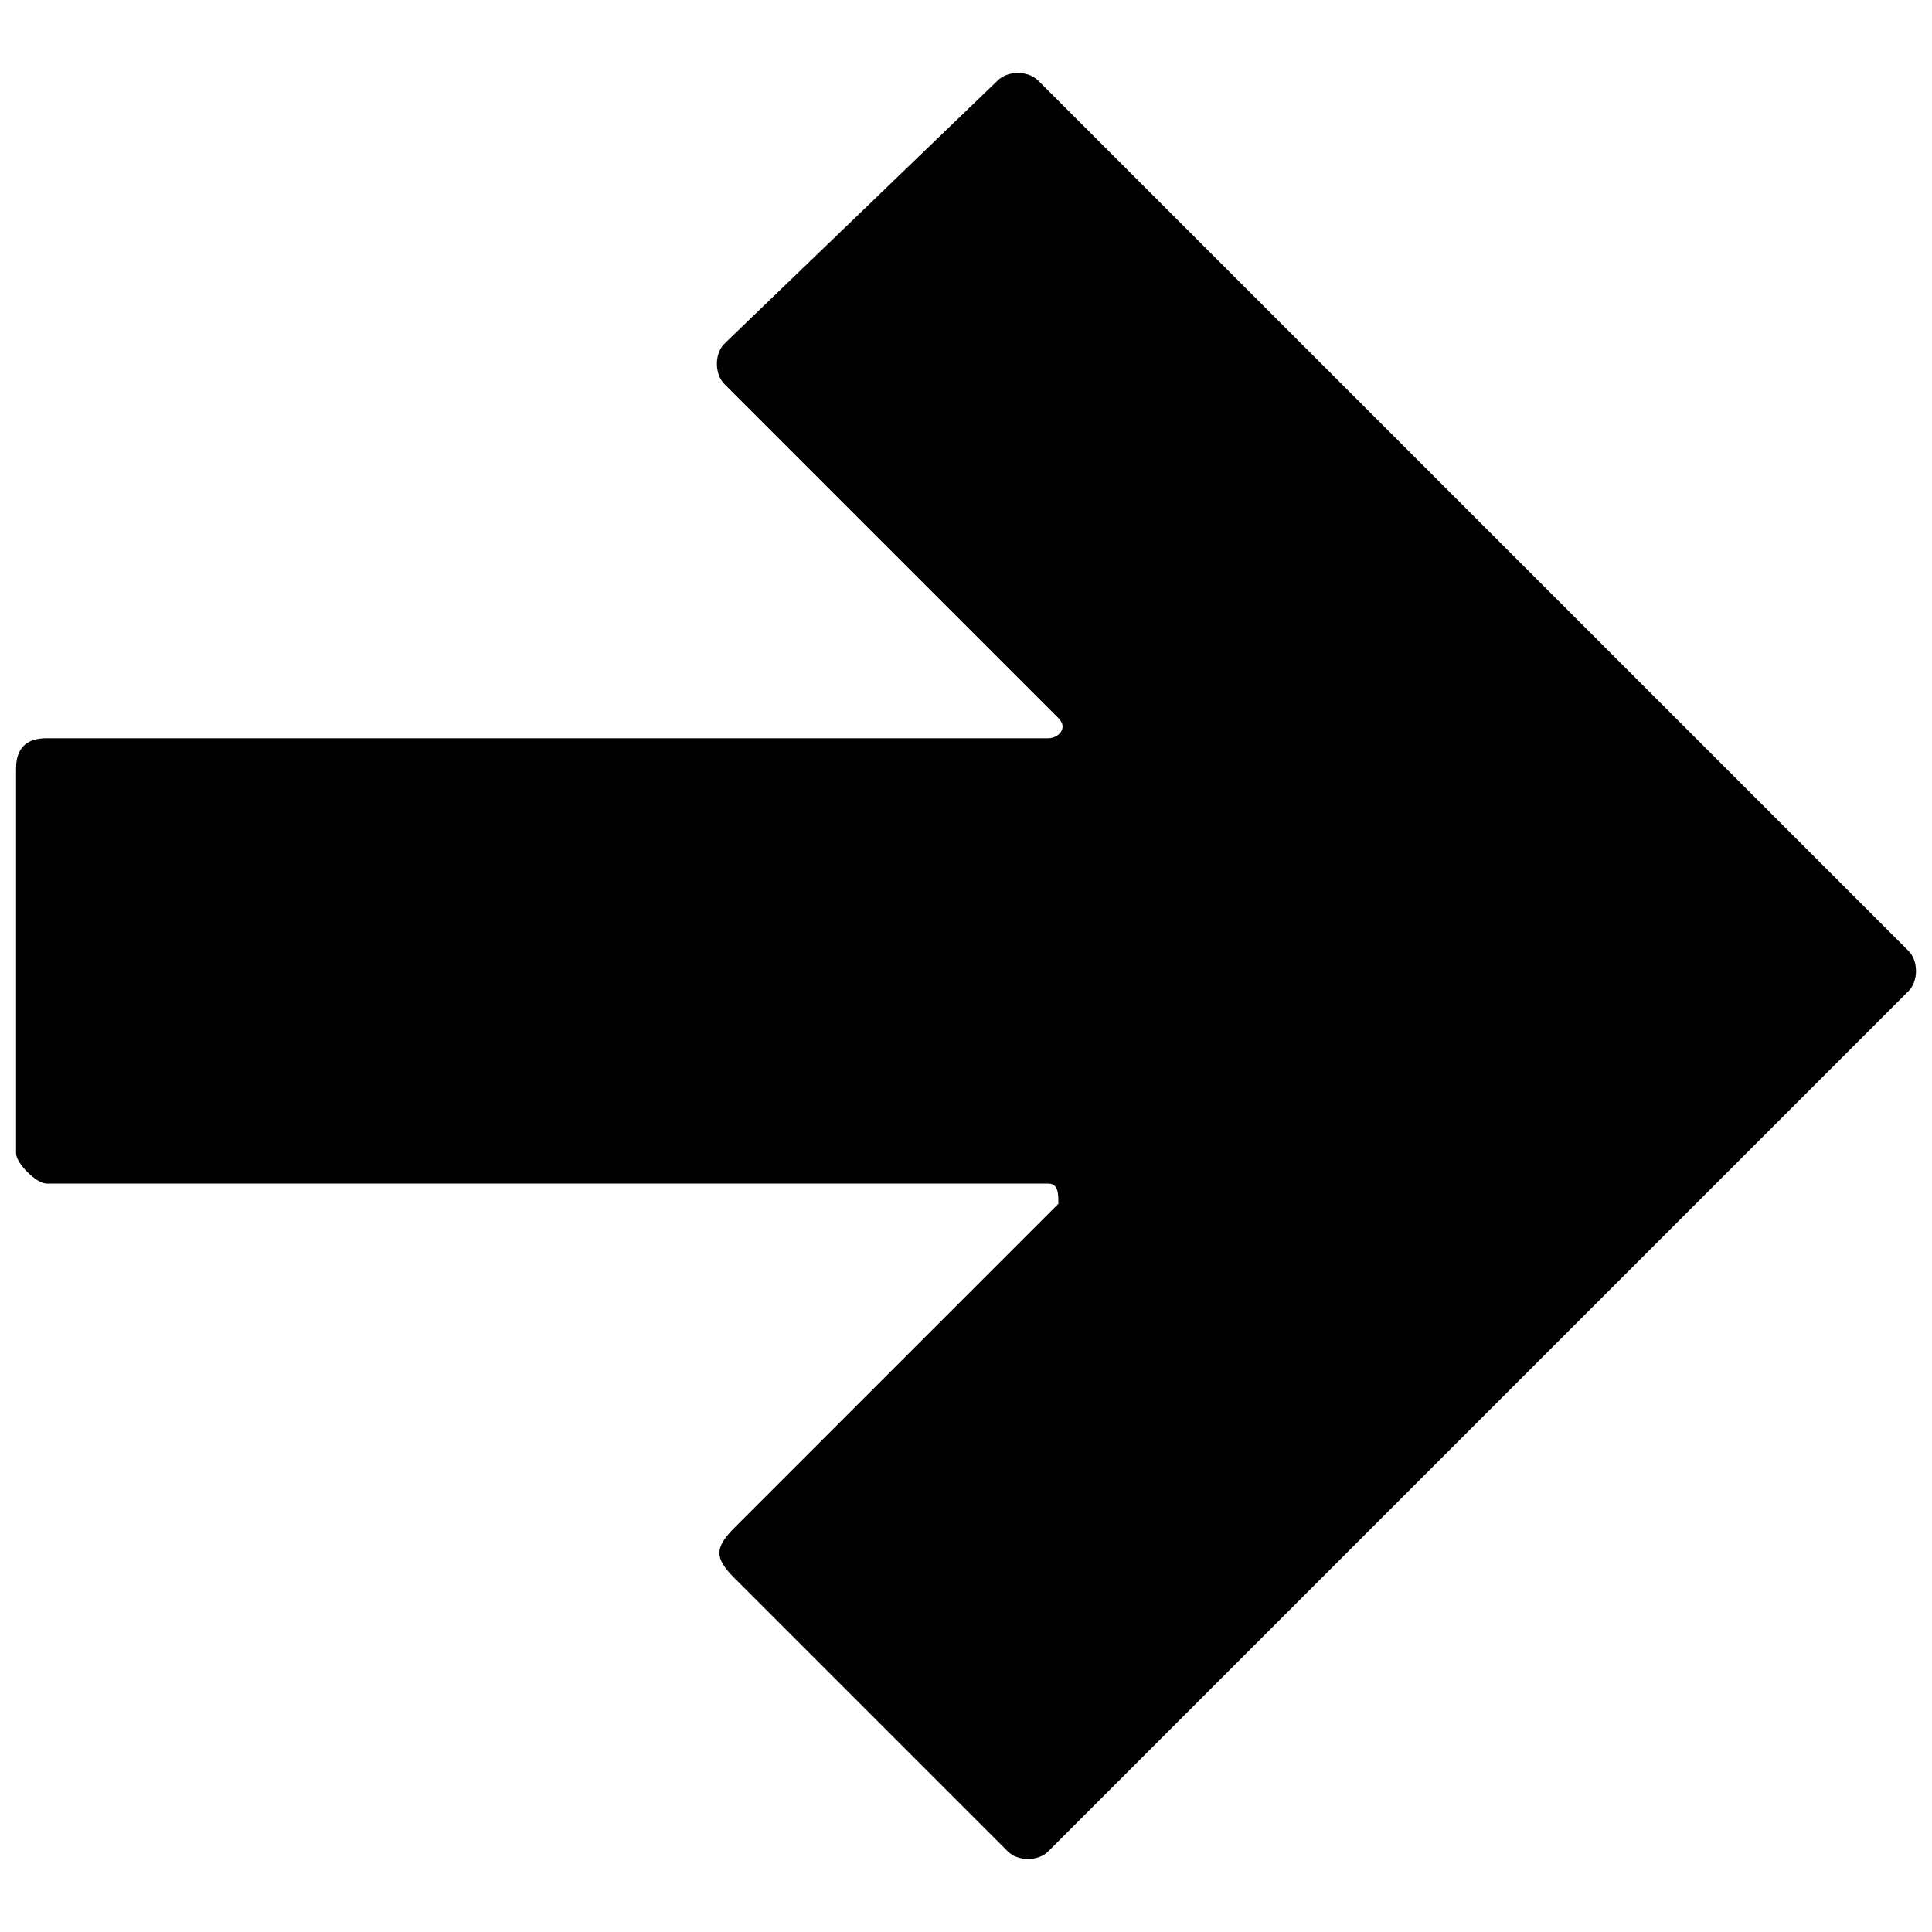
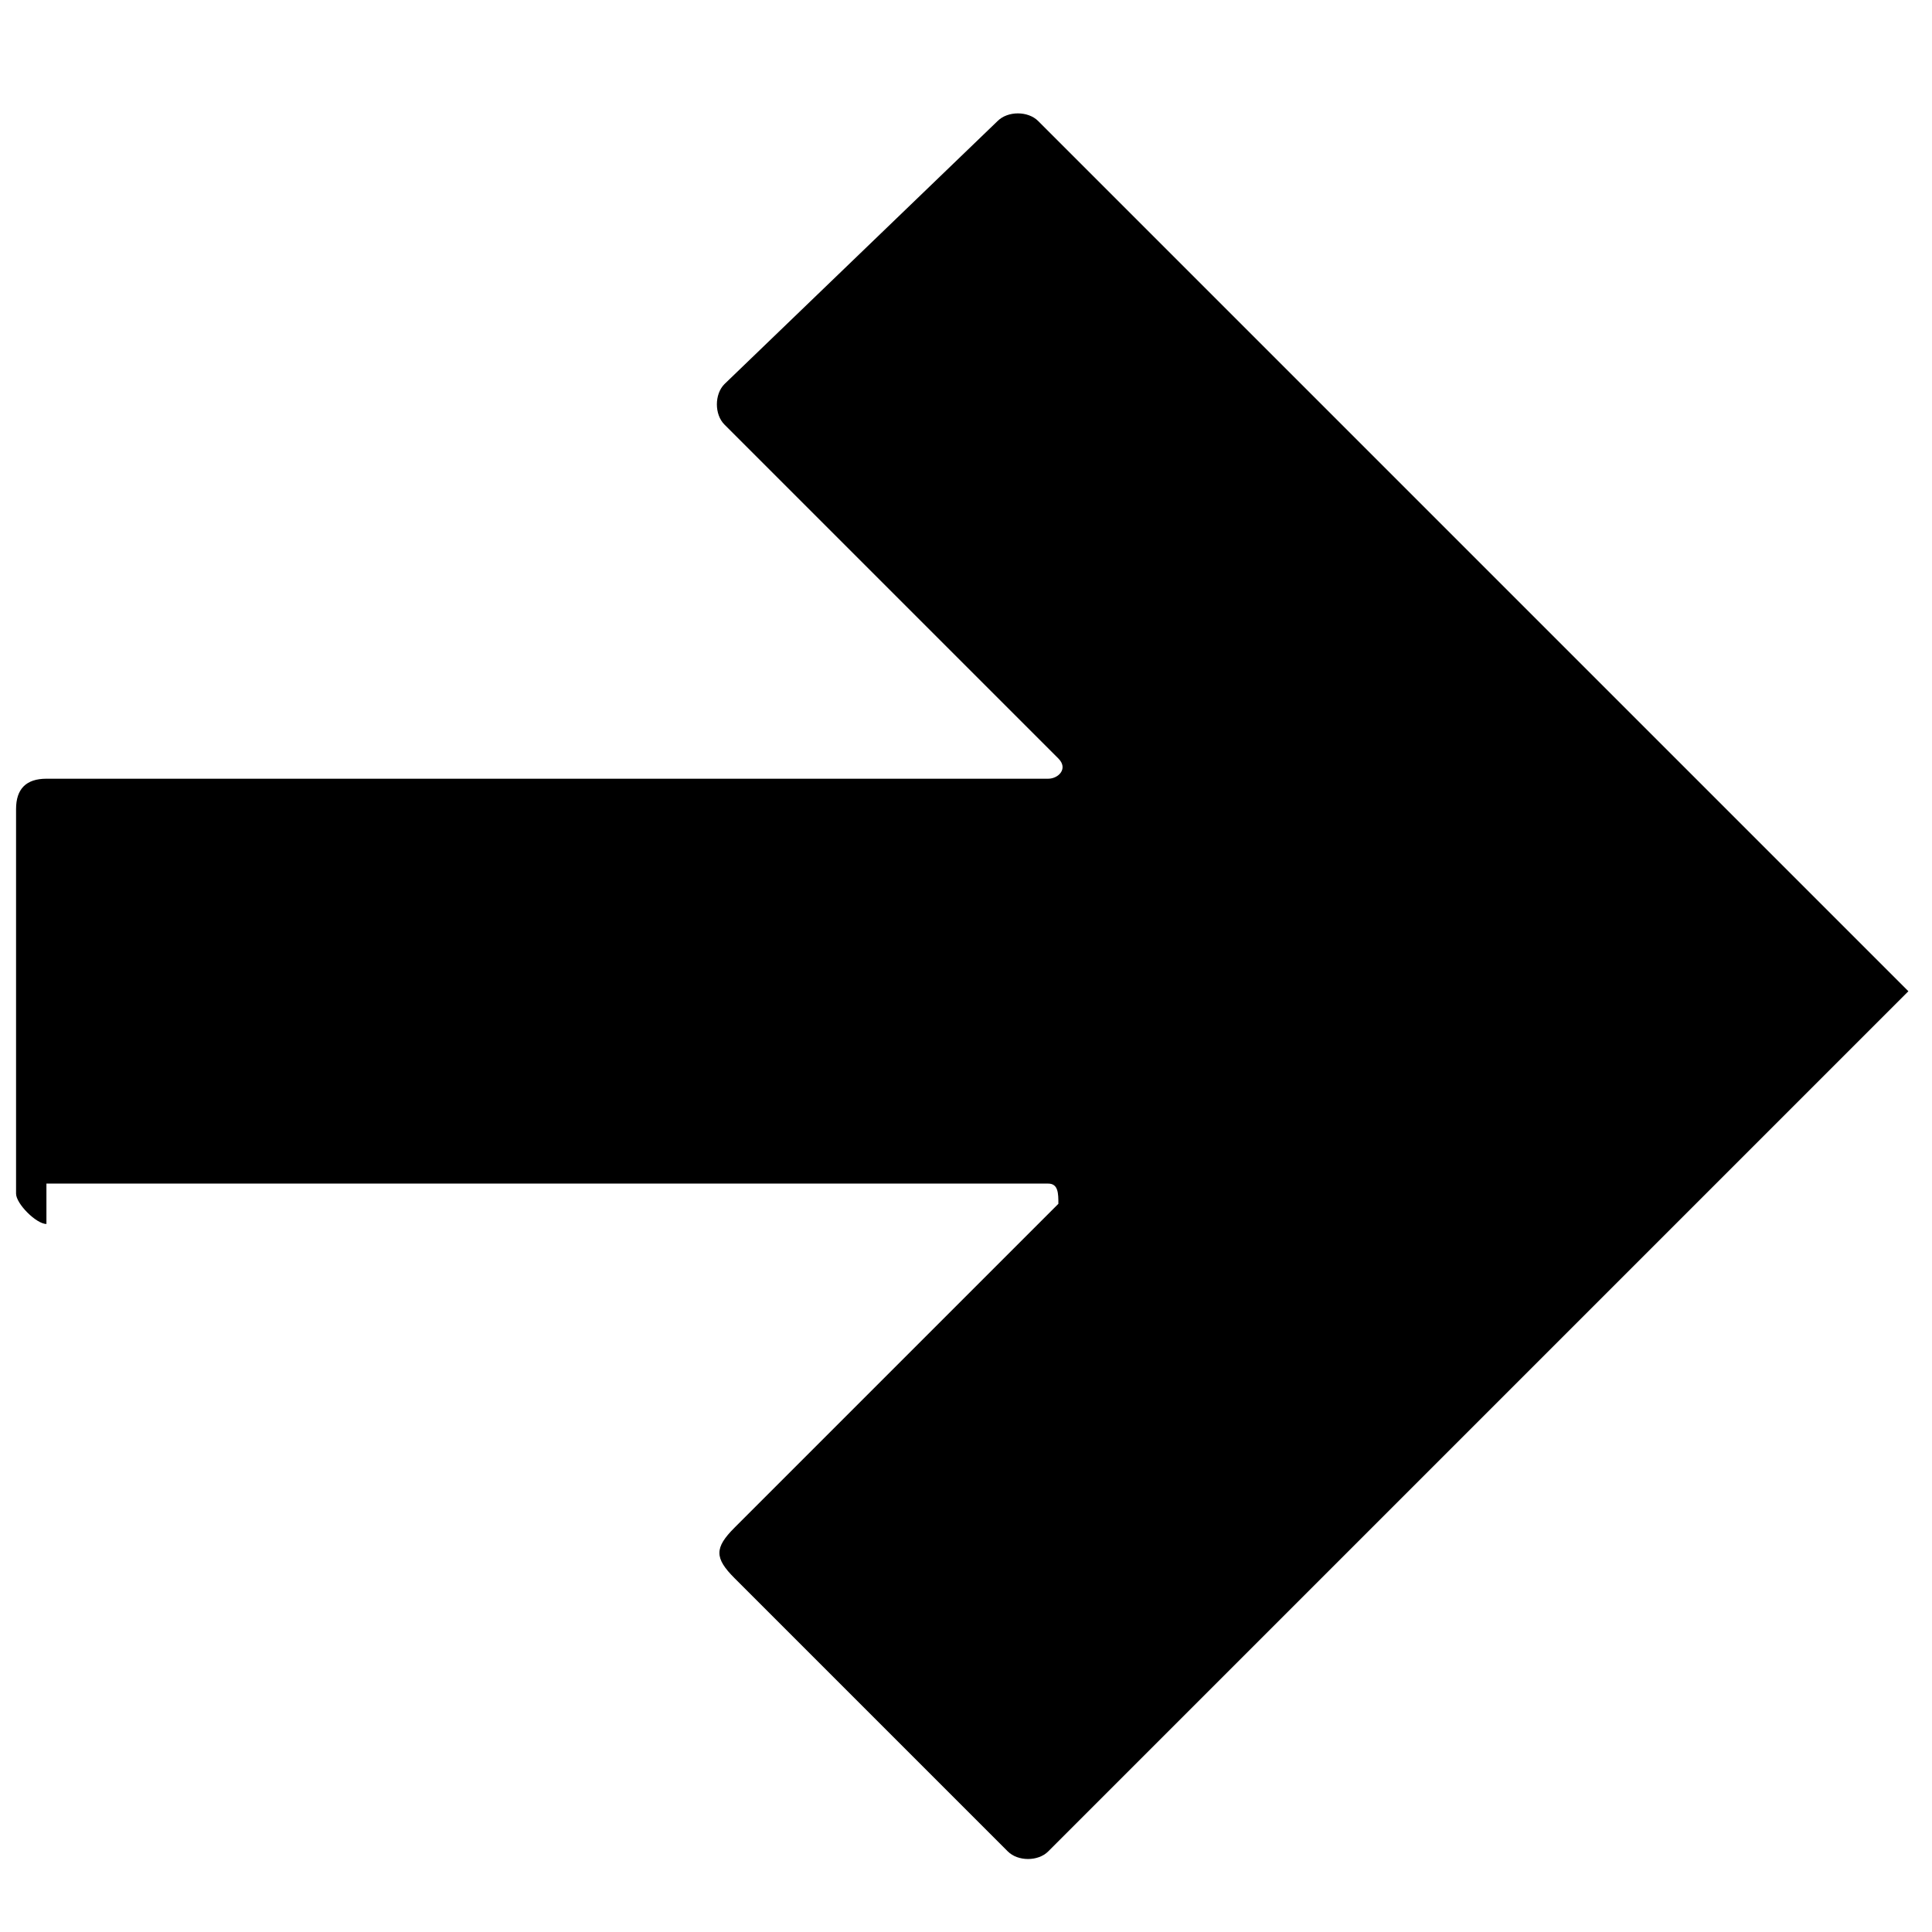
<svg xmlns="http://www.w3.org/2000/svg" version="1.1" width="32" height="32" viewBox="0 0 32 32">
  <title>arrow-right</title>
-   <path d="M0.769 19.604h16.593c0.168 0 0.168 0.168 0.168 0.335l-5.363 5.363c-0.335 0.335-0.335 0.503 0 0.838l4.525 4.525c0.168 0.168 0.503 0.168 0.67 0l14.247-14.247c0.168-0.167 0.168-0.503 0-0.67l-14.414-14.414c-0.168-0.168-0.503-0.168-0.671 0l-4.525 4.358c-0.167 0.168-0.167 0.503 0 0.67l5.531 5.531c0.168 0.168 0 0.335-0.168 0.335h-16.593c-0.335 0-0.503 0.168-0.503 0.503v6.369c0 0.168 0.335 0.503 0.503 0.503z" />
+   <path d="M0.769 19.604h16.593c0.168 0 0.168 0.168 0.168 0.335l-5.363 5.363c-0.335 0.335-0.335 0.503 0 0.838l4.525 4.525c0.168 0.168 0.503 0.168 0.67 0l14.247-14.247l-14.414-14.414c-0.168-0.168-0.503-0.168-0.671 0l-4.525 4.358c-0.167 0.168-0.167 0.503 0 0.67l5.531 5.531c0.168 0.168 0 0.335-0.168 0.335h-16.593c-0.335 0-0.503 0.168-0.503 0.503v6.369c0 0.168 0.335 0.503 0.503 0.503z" />
</svg>